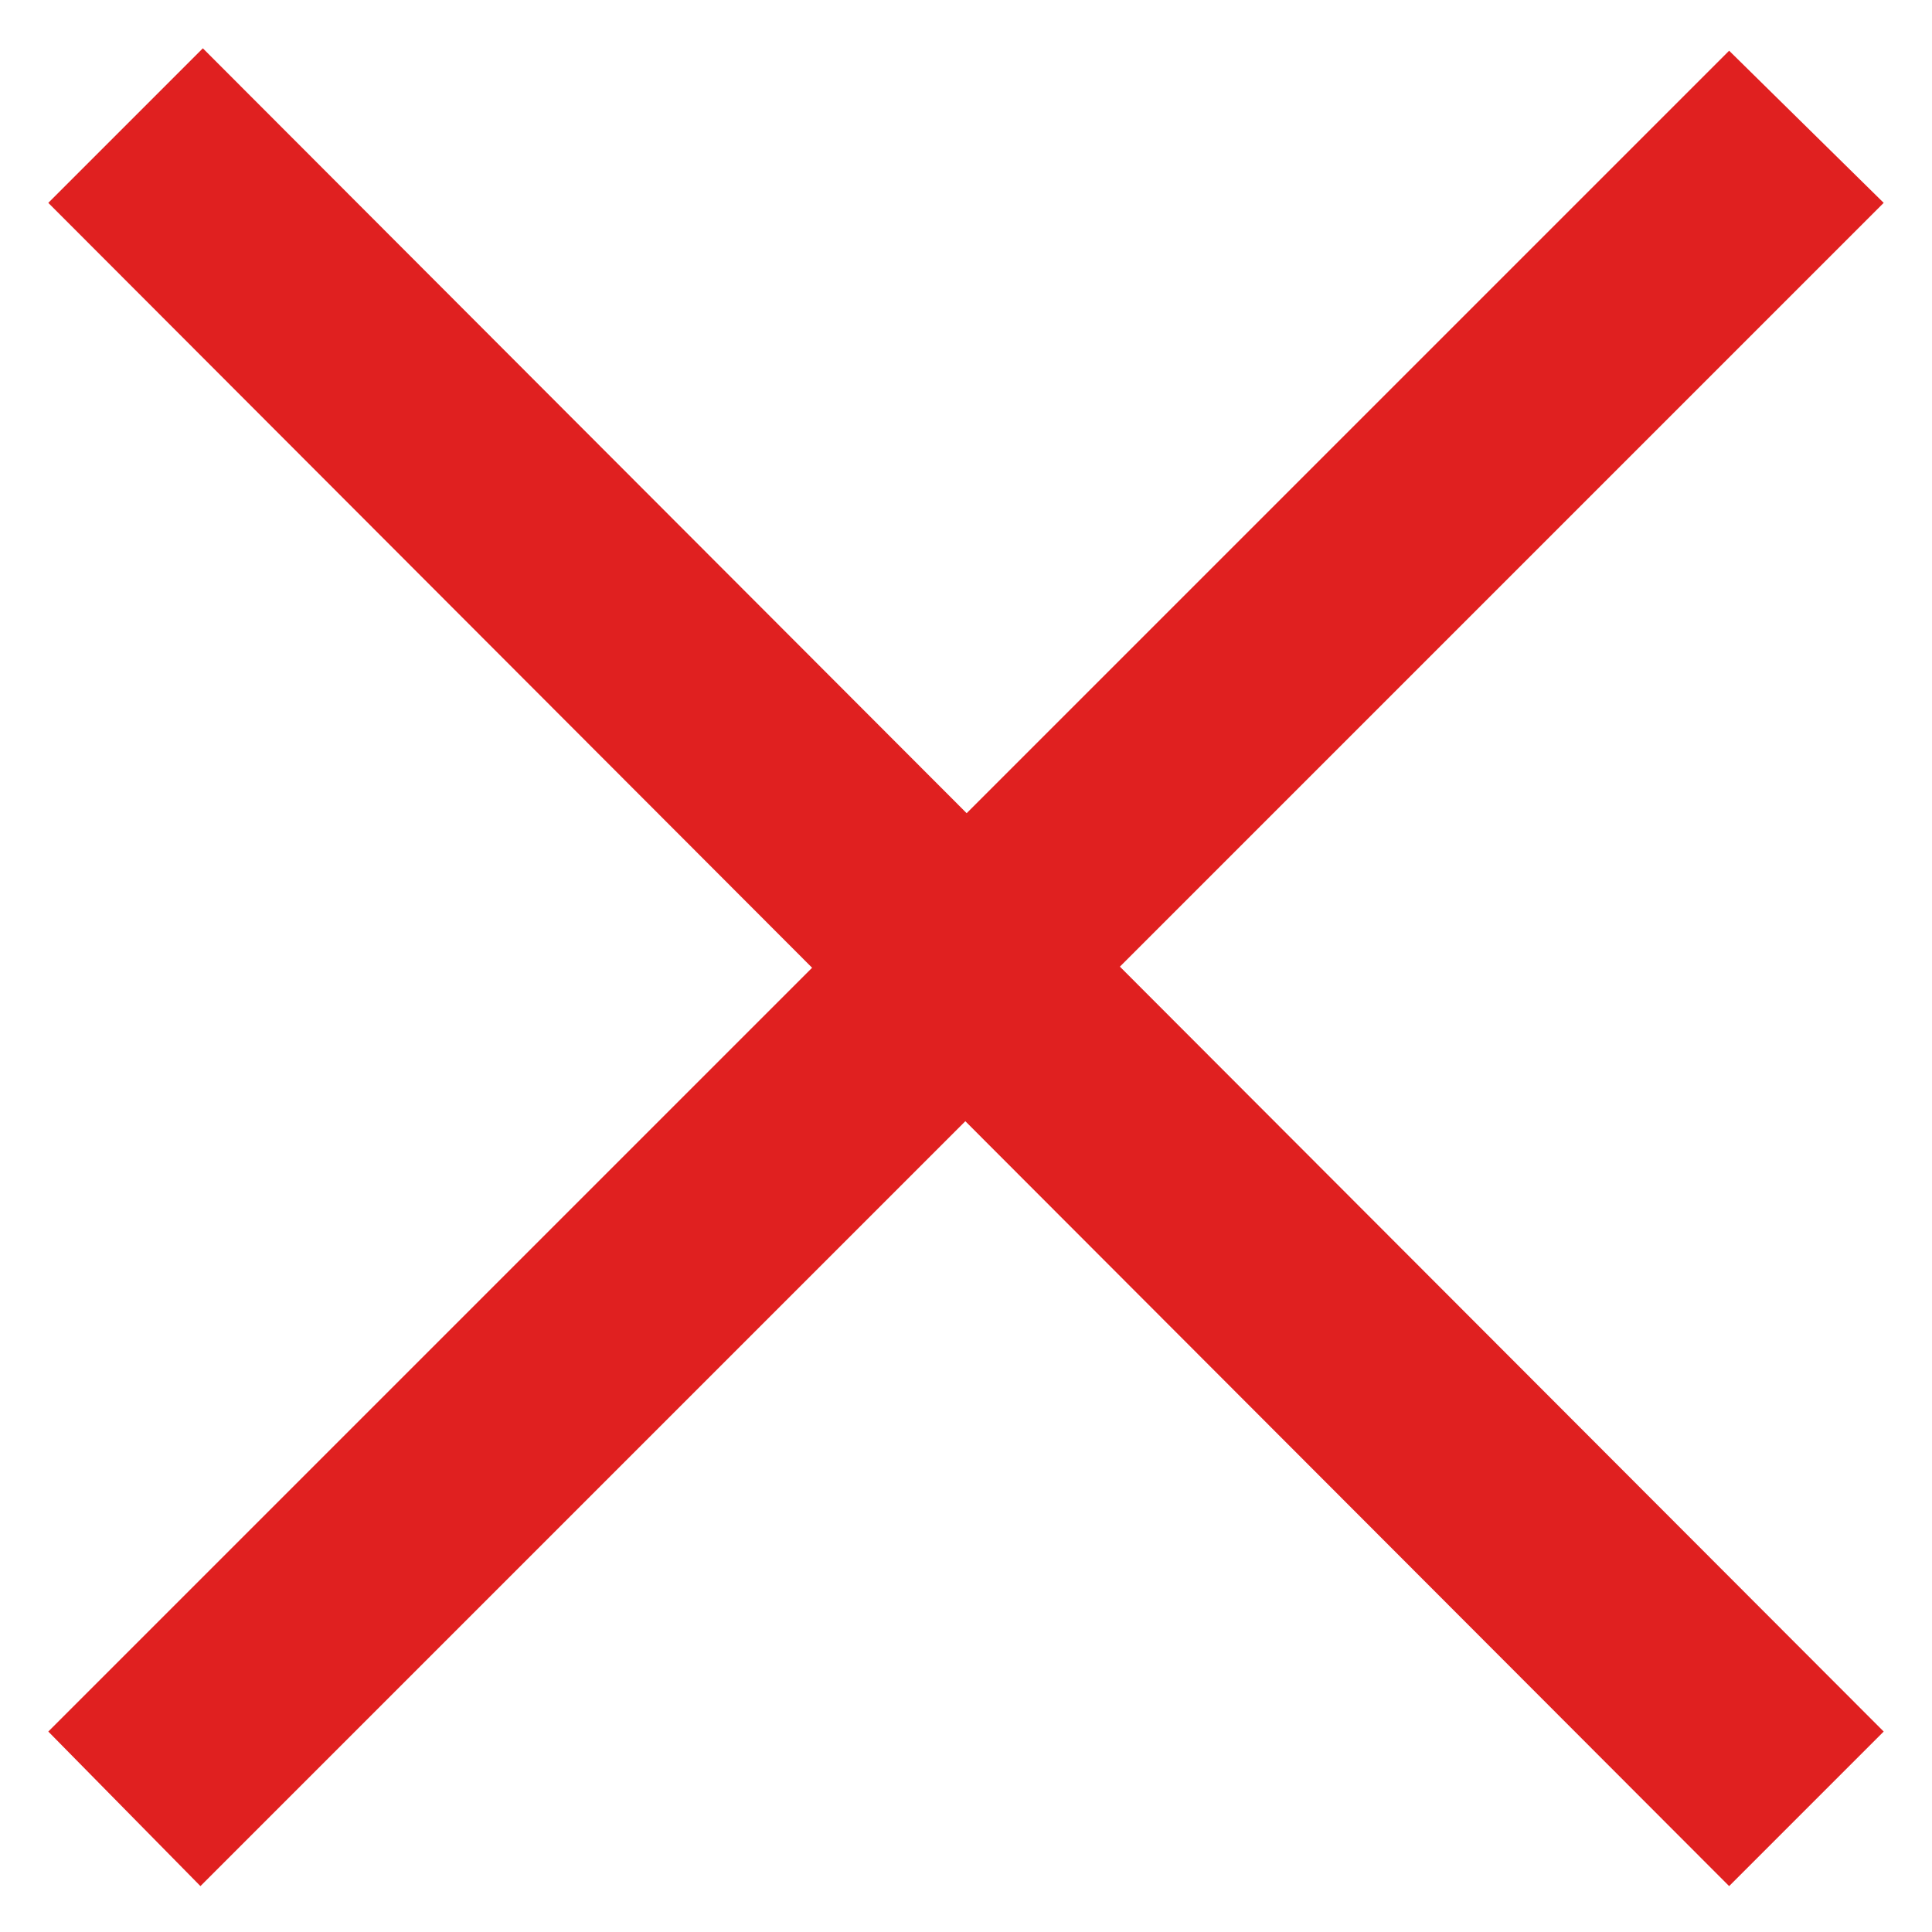
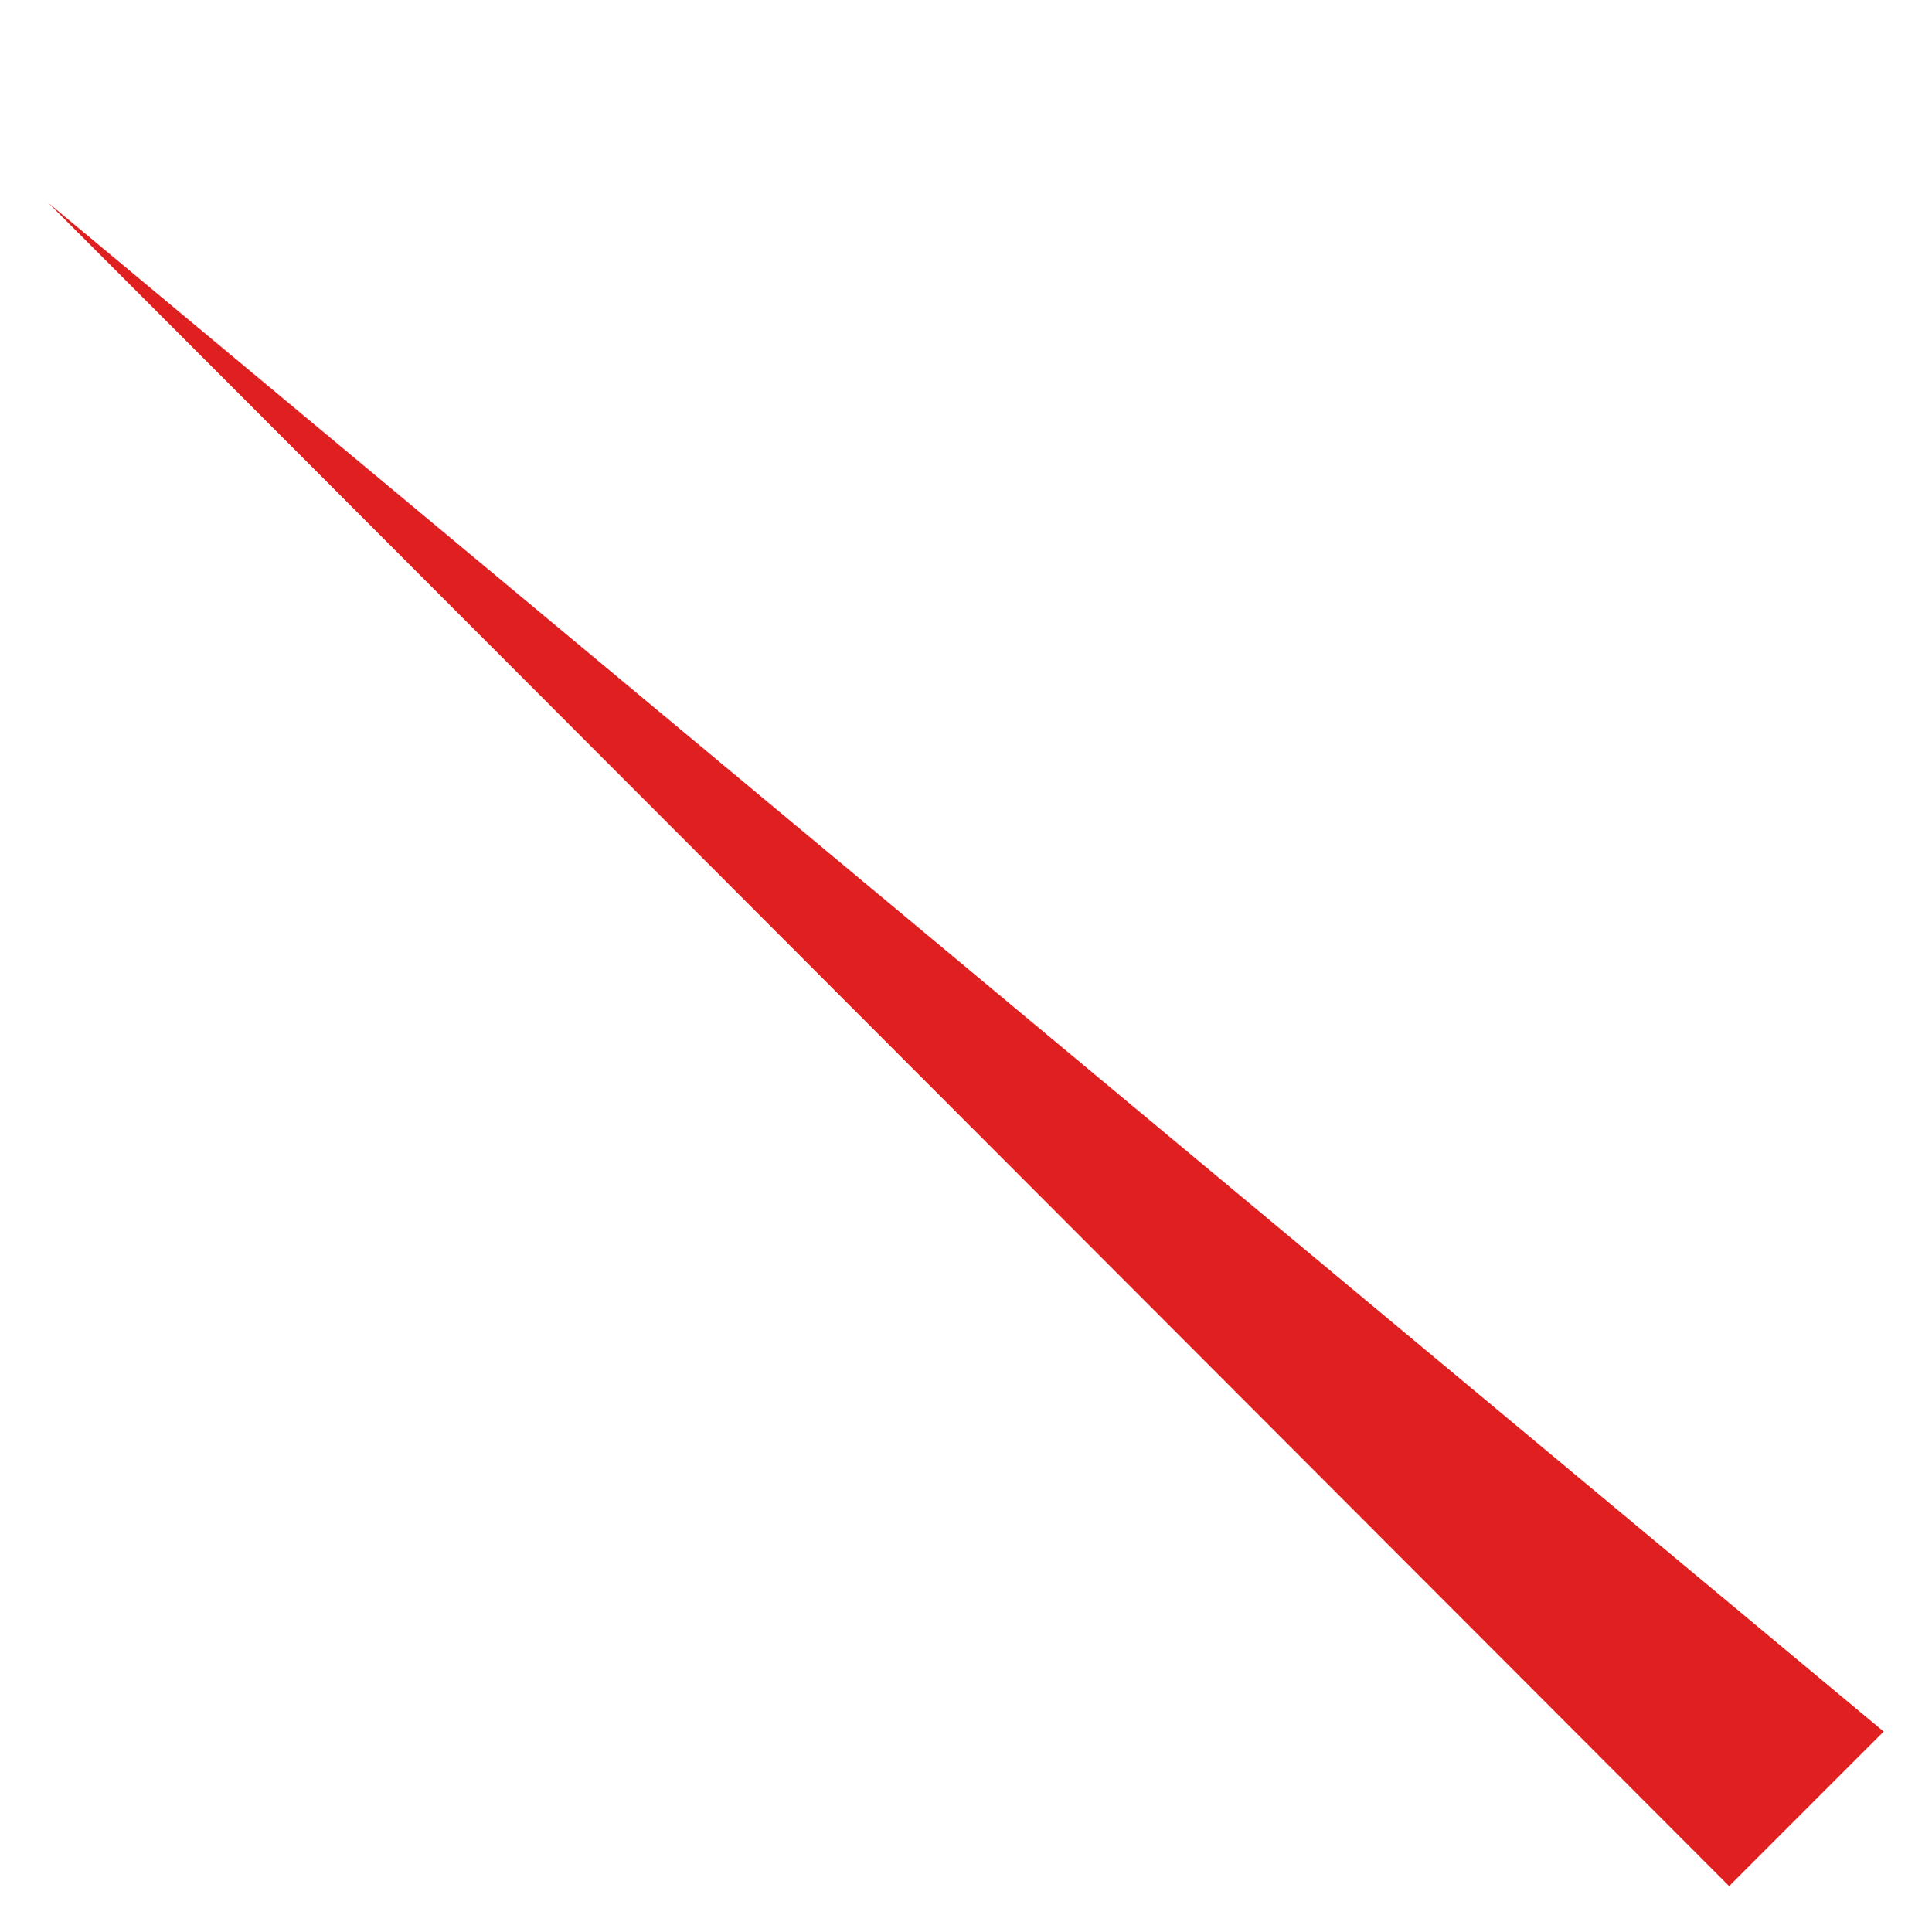
<svg xmlns="http://www.w3.org/2000/svg" version="1.1" id="Layer_1" x="0px" y="0px" viewBox="0 0 80 80" style="enable-background:new 0 0 80 80;" xml:space="preserve">
  <style type="text/css">
	.st0{fill:#E02020;}
</style>
-   <path class="st0" d="M2,8.4l6.4-6.4L78,71.7l-6.4,6.4L2,8.4z" />
-   <path class="st0" d="M71.6,2.1L78,8.4L8.3,78.1L2,71.7L71.6,2.1z" />
+   <path class="st0" d="M2,8.4L78,71.7l-6.4,6.4L2,8.4z" />
</svg>